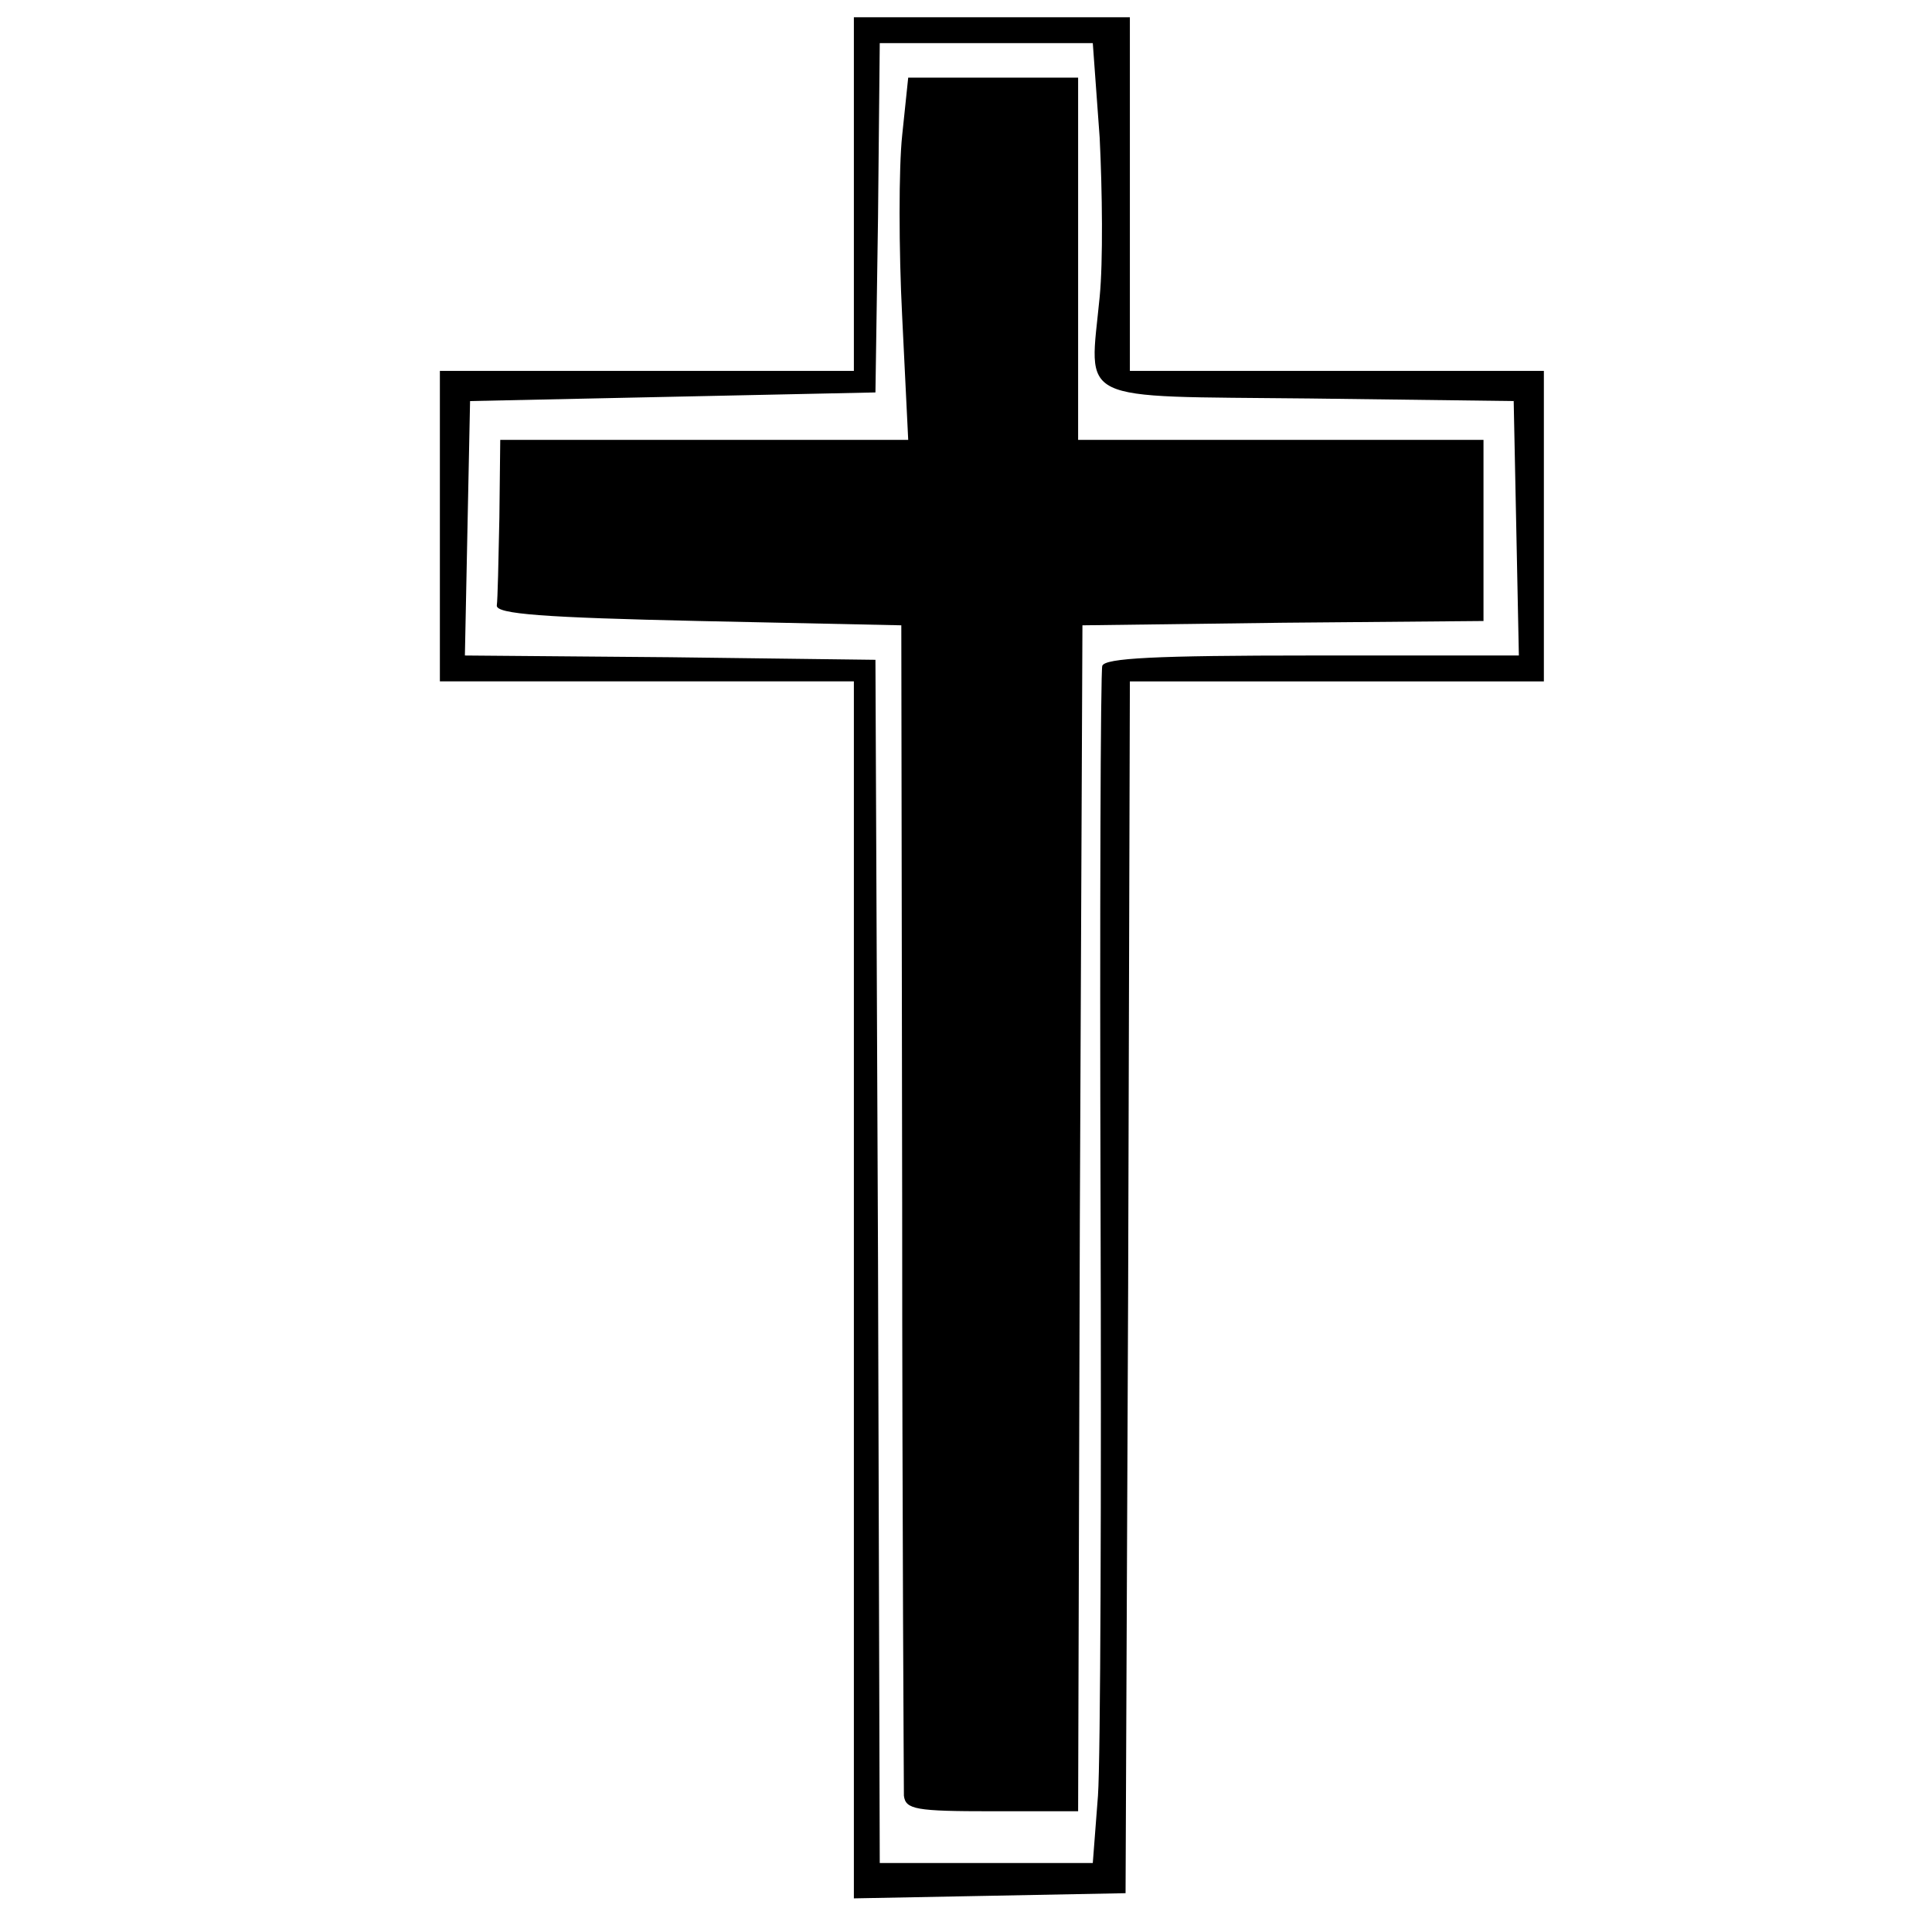
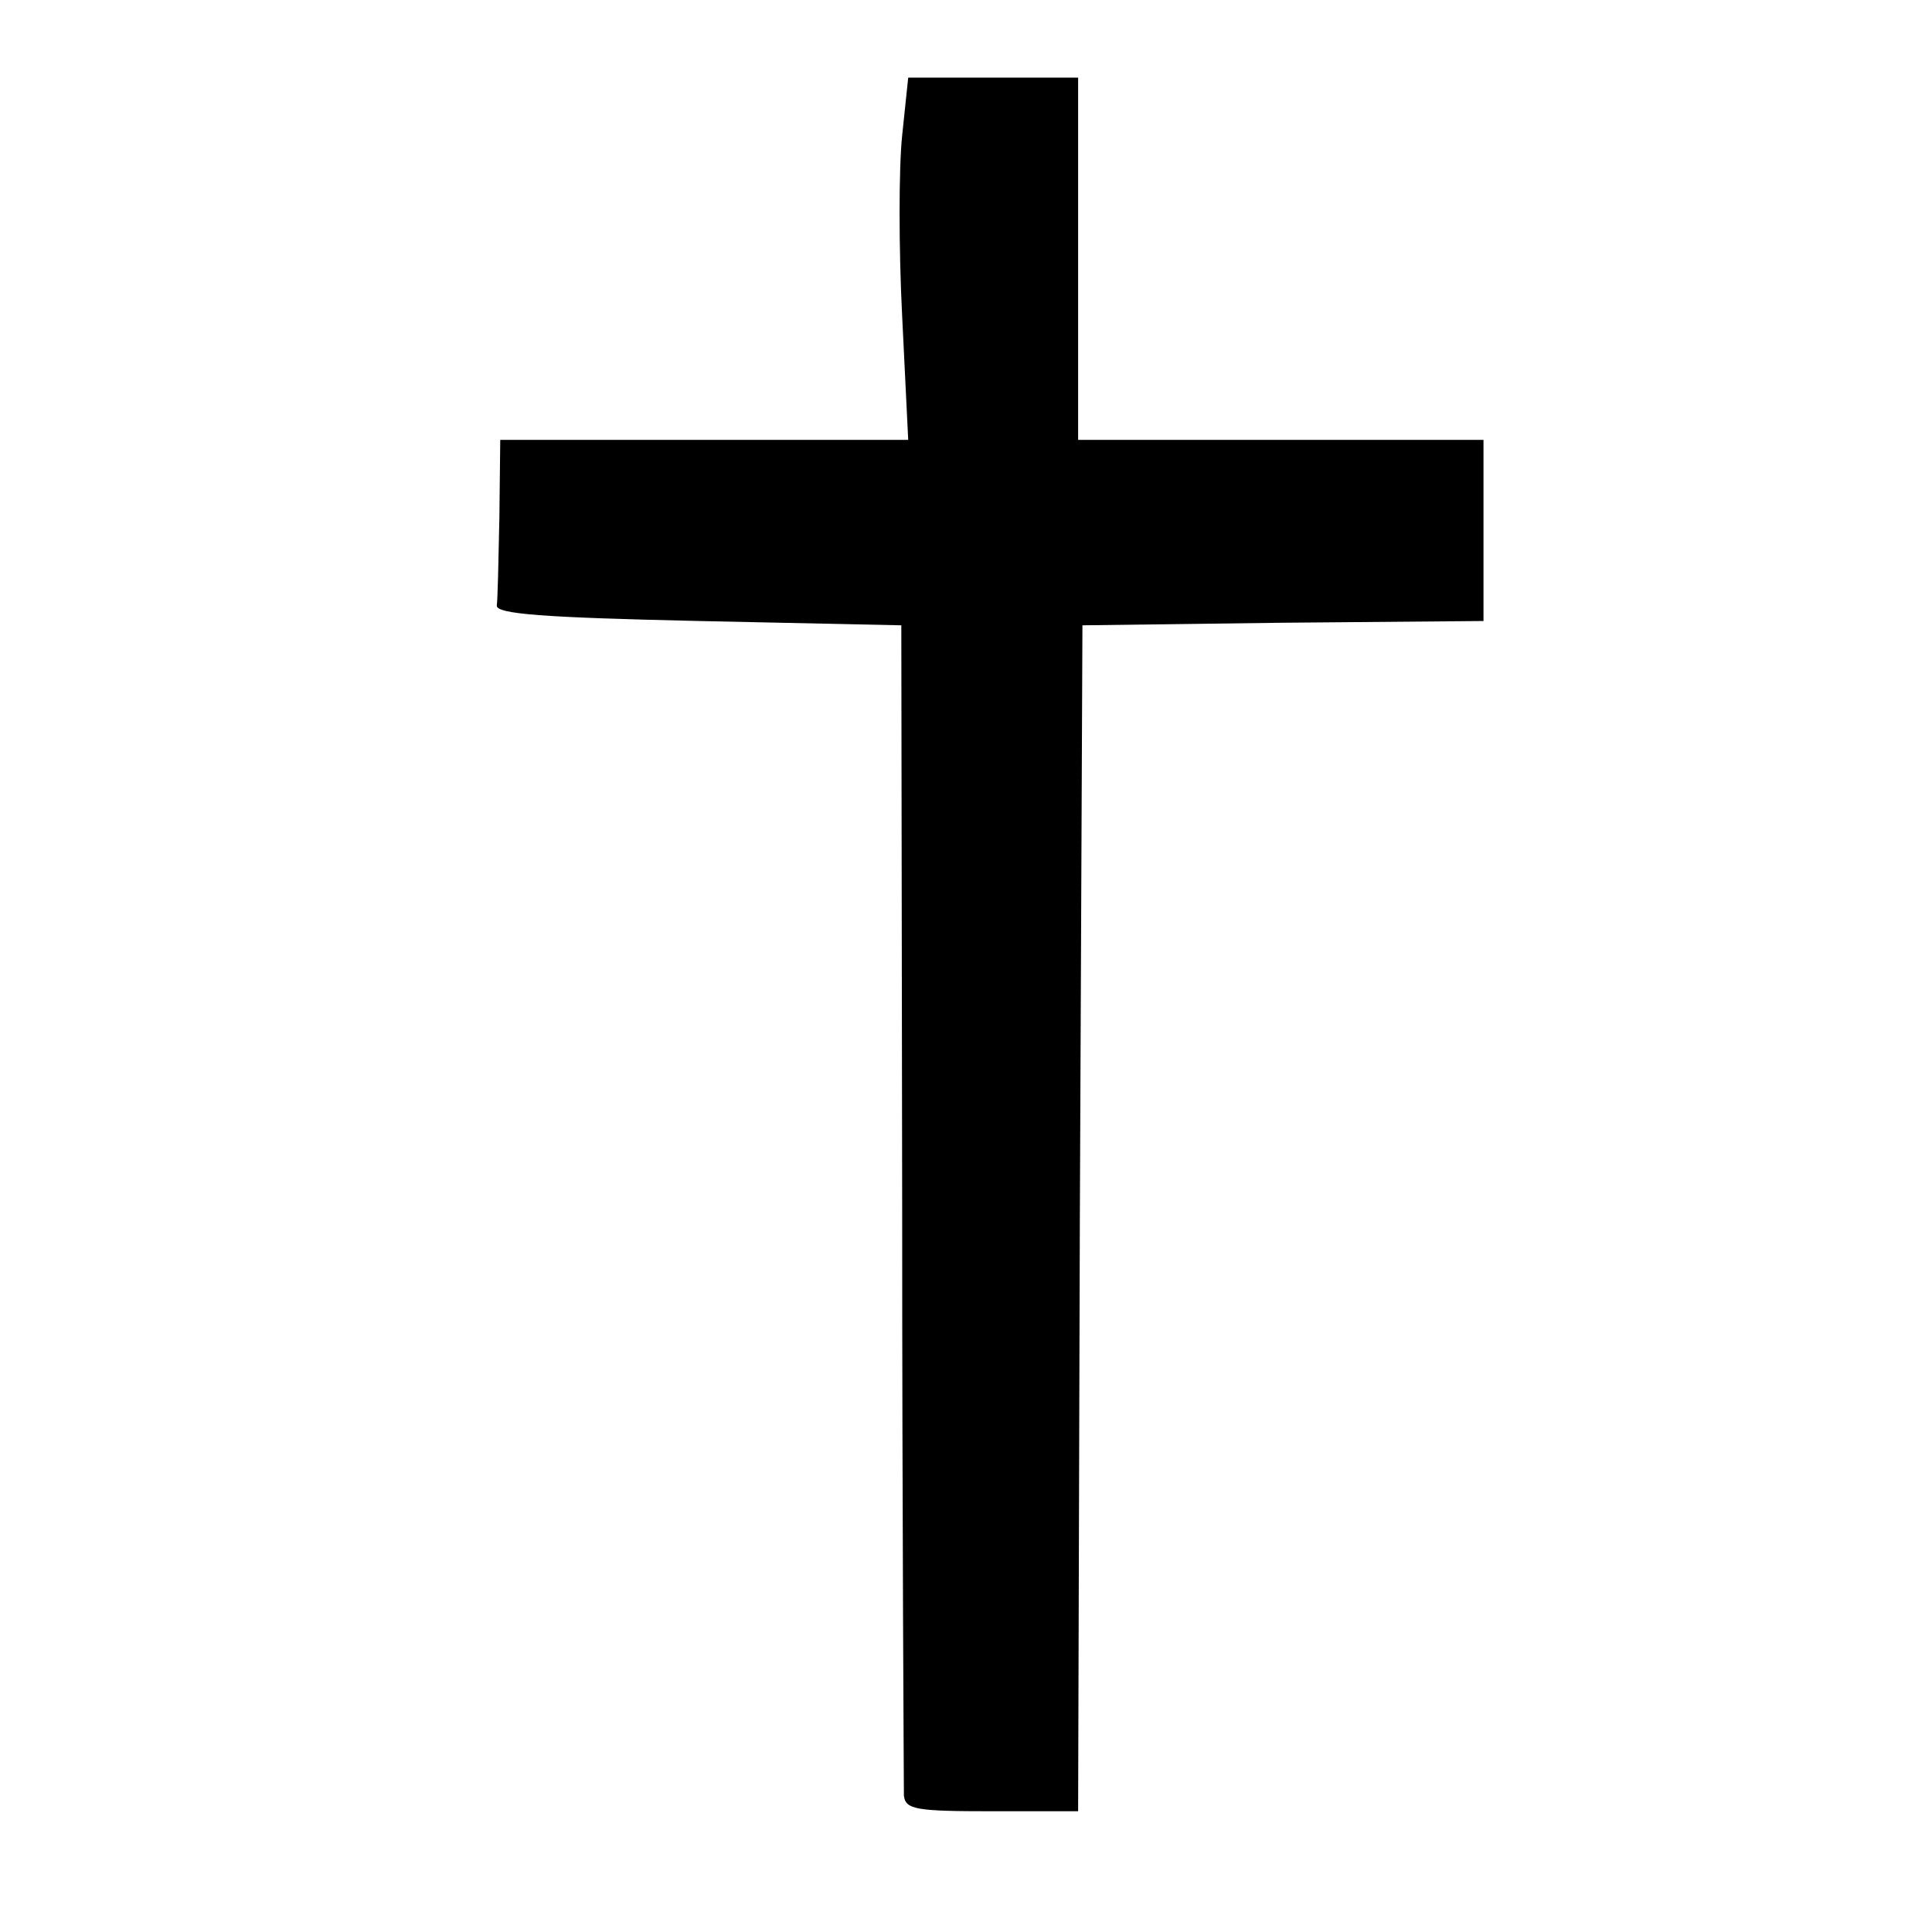
<svg xmlns="http://www.w3.org/2000/svg" version="1.0" width="224pt" height="224pt" viewBox="0 0 224 224" preserveAspectRatio="xMidYMid meet">
  <g transform="translate(0,224) scale(0.1,-0.1)" fill="#000000" stroke="none">
-     <path d="M990 2015 l0 -205 -240 0 -240 0 0 -180 0 -180 240 0 240 0 0 -705 0 -706 158 3 157 3 3 703 2 702 240 0 240 0 0 180 0 180 -240 0 -240 0 0 205 0 205 -160 0 -160 0 0 -205z m285 65 c3 -61 4 -143 0 -184 -12 -125 -32 -115 243 -118 l237 -3 3 -147 3 -148 -240 0 c-182 0 -240 -3 -243 -12 -2 -7 -3 -287 -2 -623 1 -335 0 -645 -3 -687 l-6 -78 -123 0 -124 0 -2 697 -3 698 -238 3 -238 2 3 148 3 147 235 5 235 5 3 203 2 202 124 0 123 0 8 -110z" />
    <path d="M1046 2083 c-4 -37 -4 -132 0 -210 l7 -143 -237 0 -236 0 -1 -90 c-1 -49 -2 -96 -3 -102 -1 -10 55 -14 234 -18 l235 -5 1 -670 c0 -369 2 -678 2 -687 2 -16 14 -18 102 -18 l100 0 2 688 3 687 233 3 232 2 0 105 0 105 -235 0 -235 0 0 210 0 210 -99 0 -98 0 -7 -67z" />
  </g>
</svg>